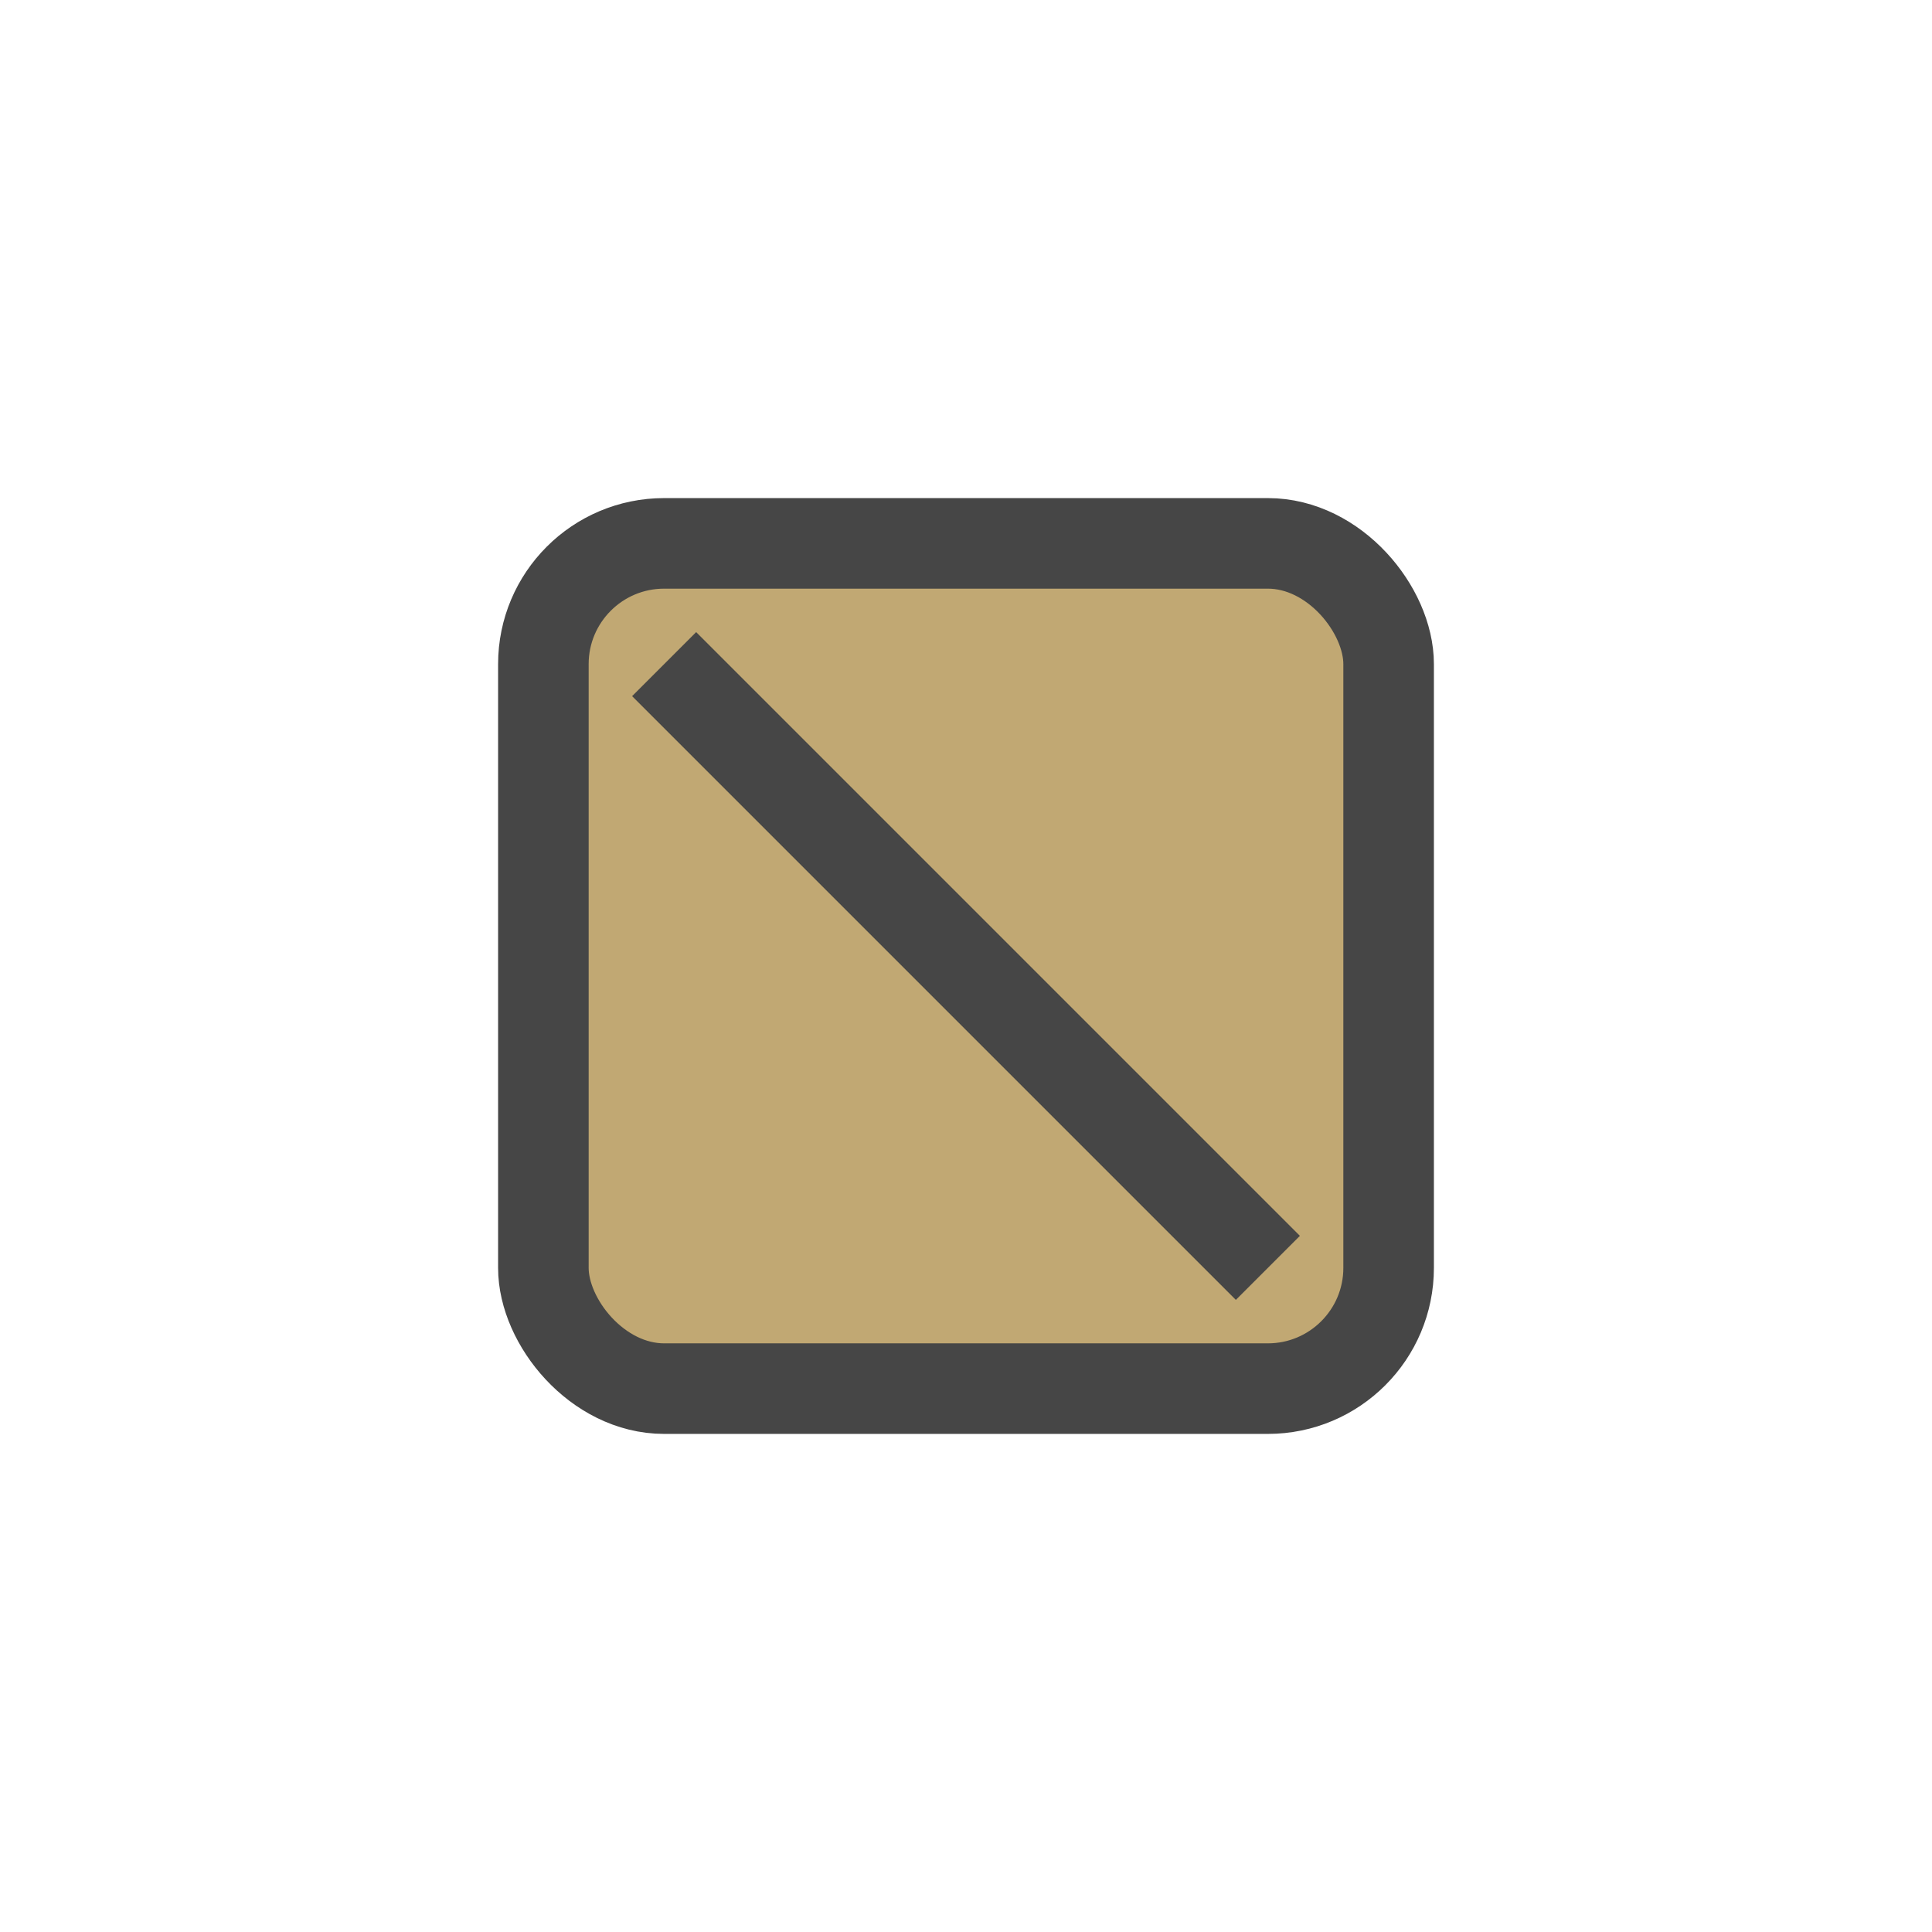
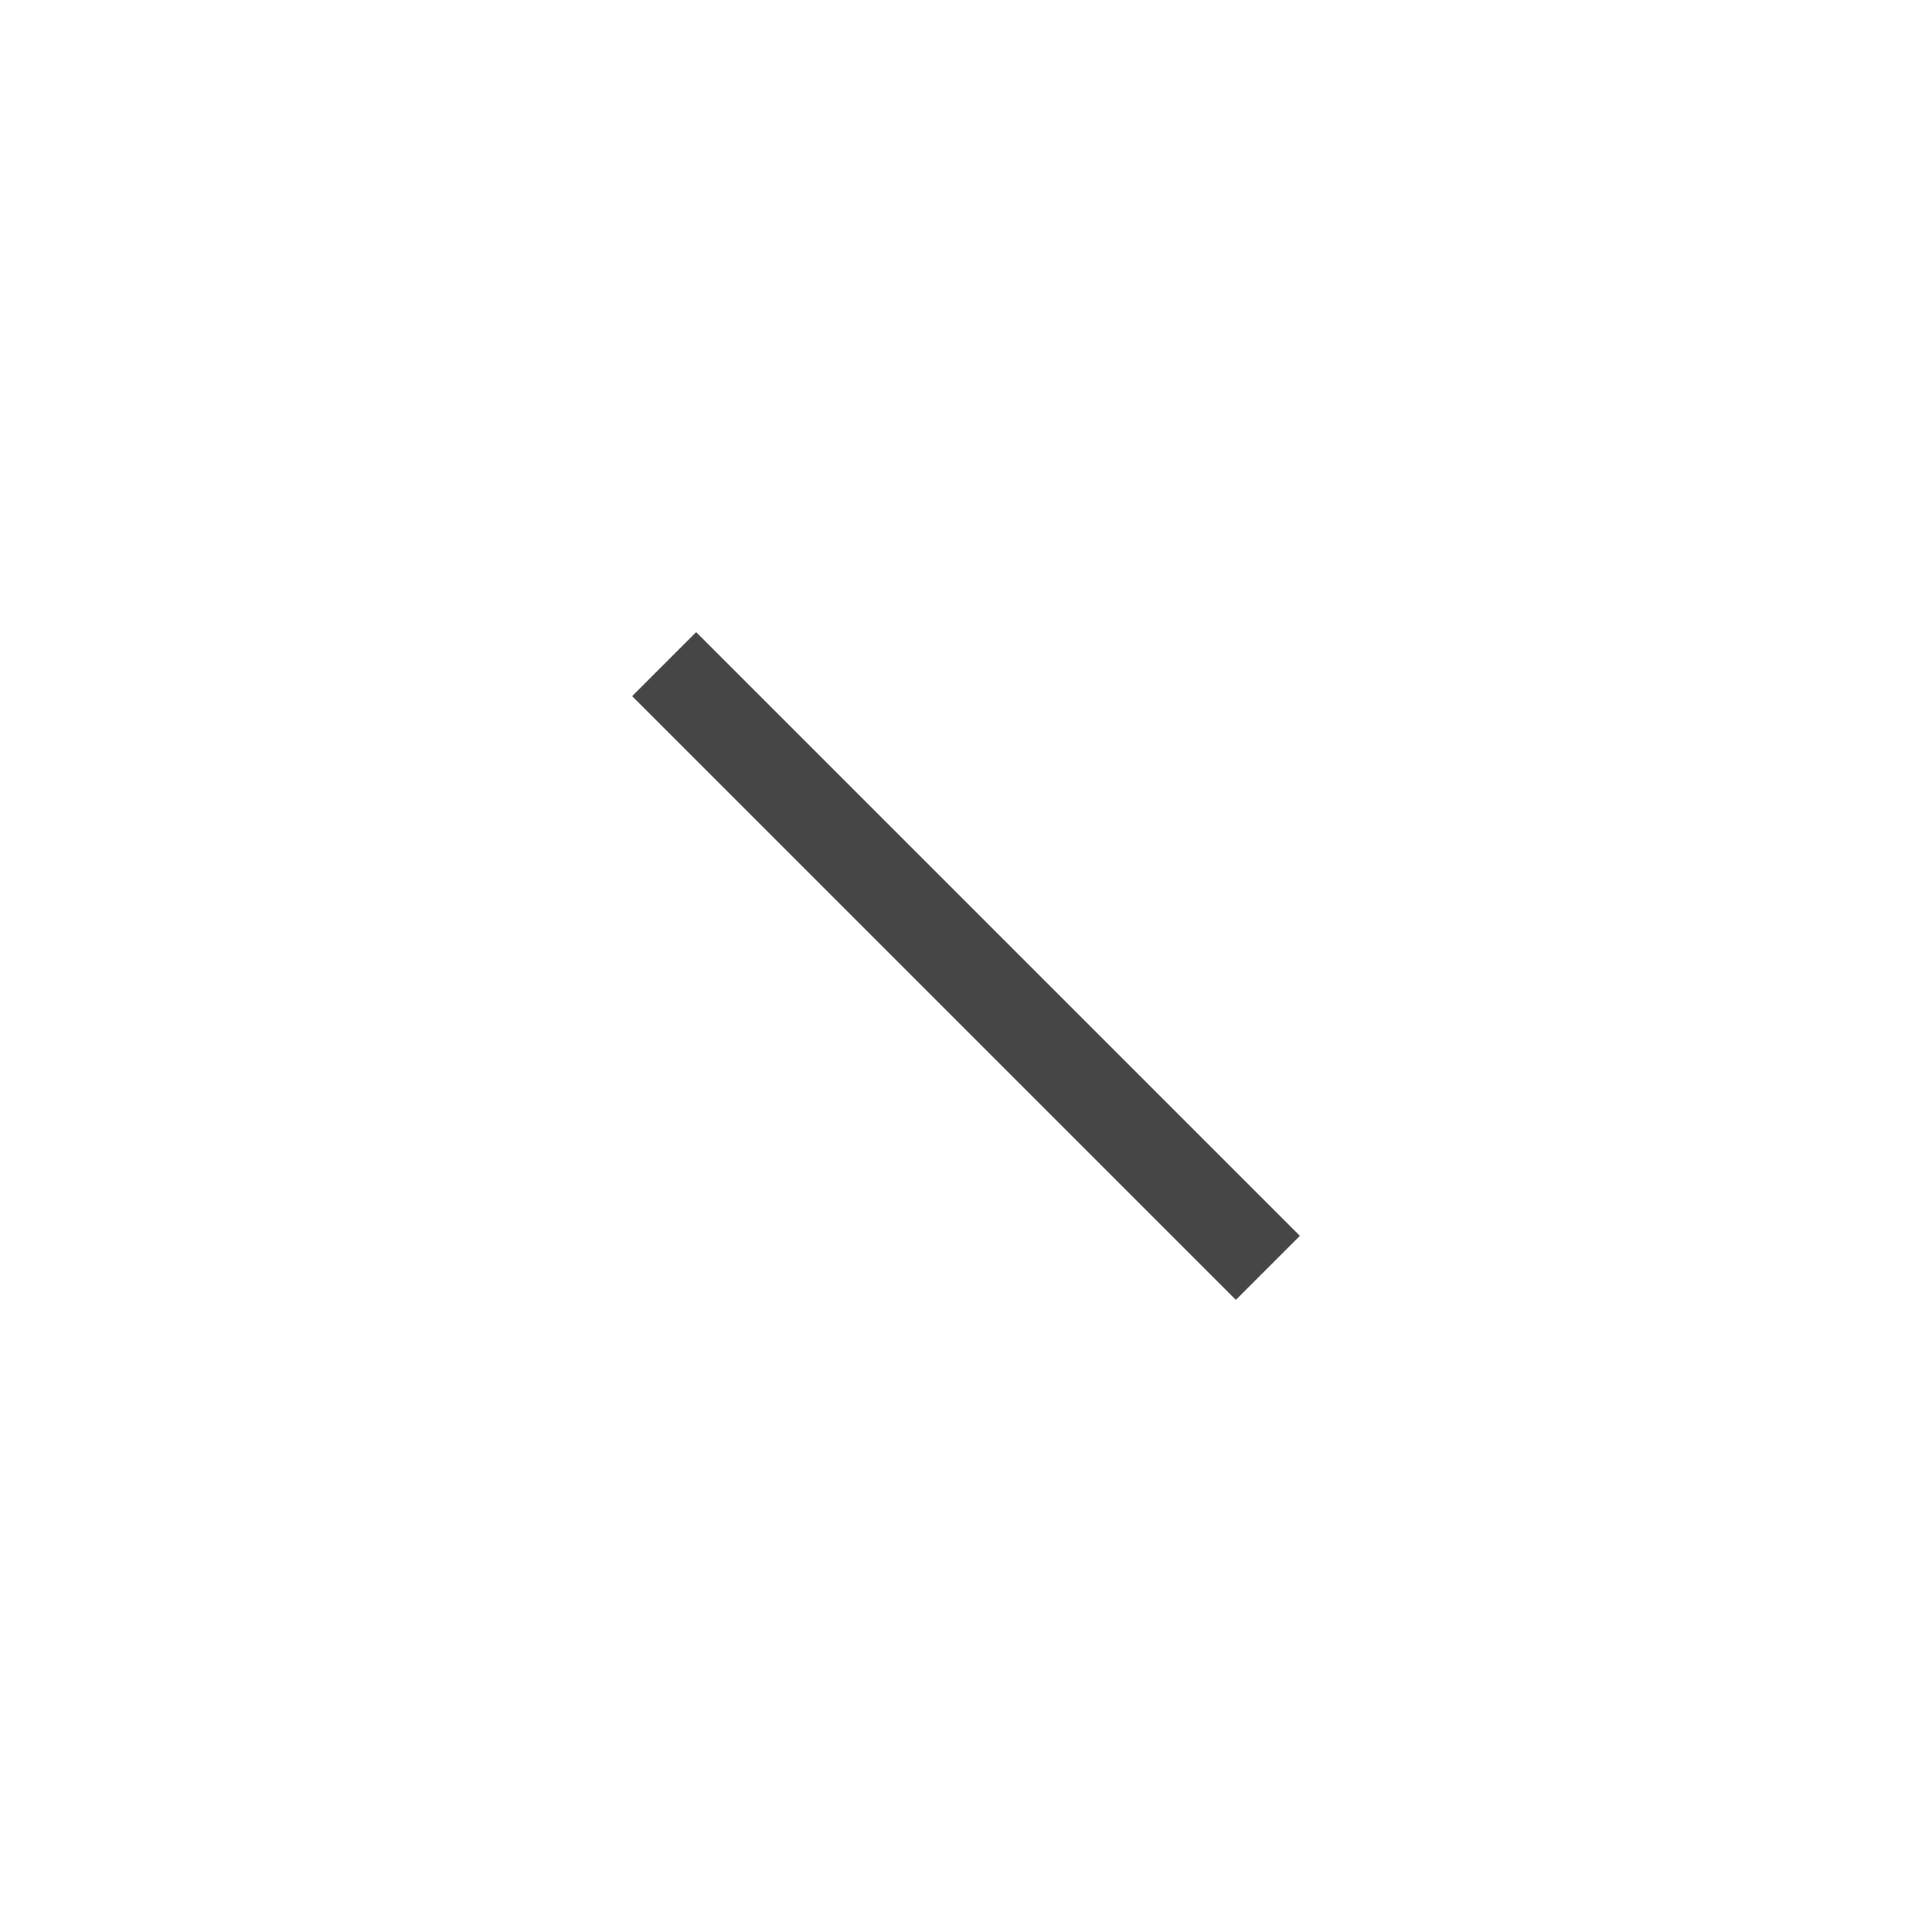
<svg xmlns="http://www.w3.org/2000/svg" width="32" height="32" viewBox="0 0 32 32">
-   <rect x="9" y="9" width="14" height="14" rx="2" fill="#C1A873" stroke="#464646" stroke-width="1.5" />
  <path d="M11 11l10 10" stroke="#464646" stroke-width="1.5" />
</svg>